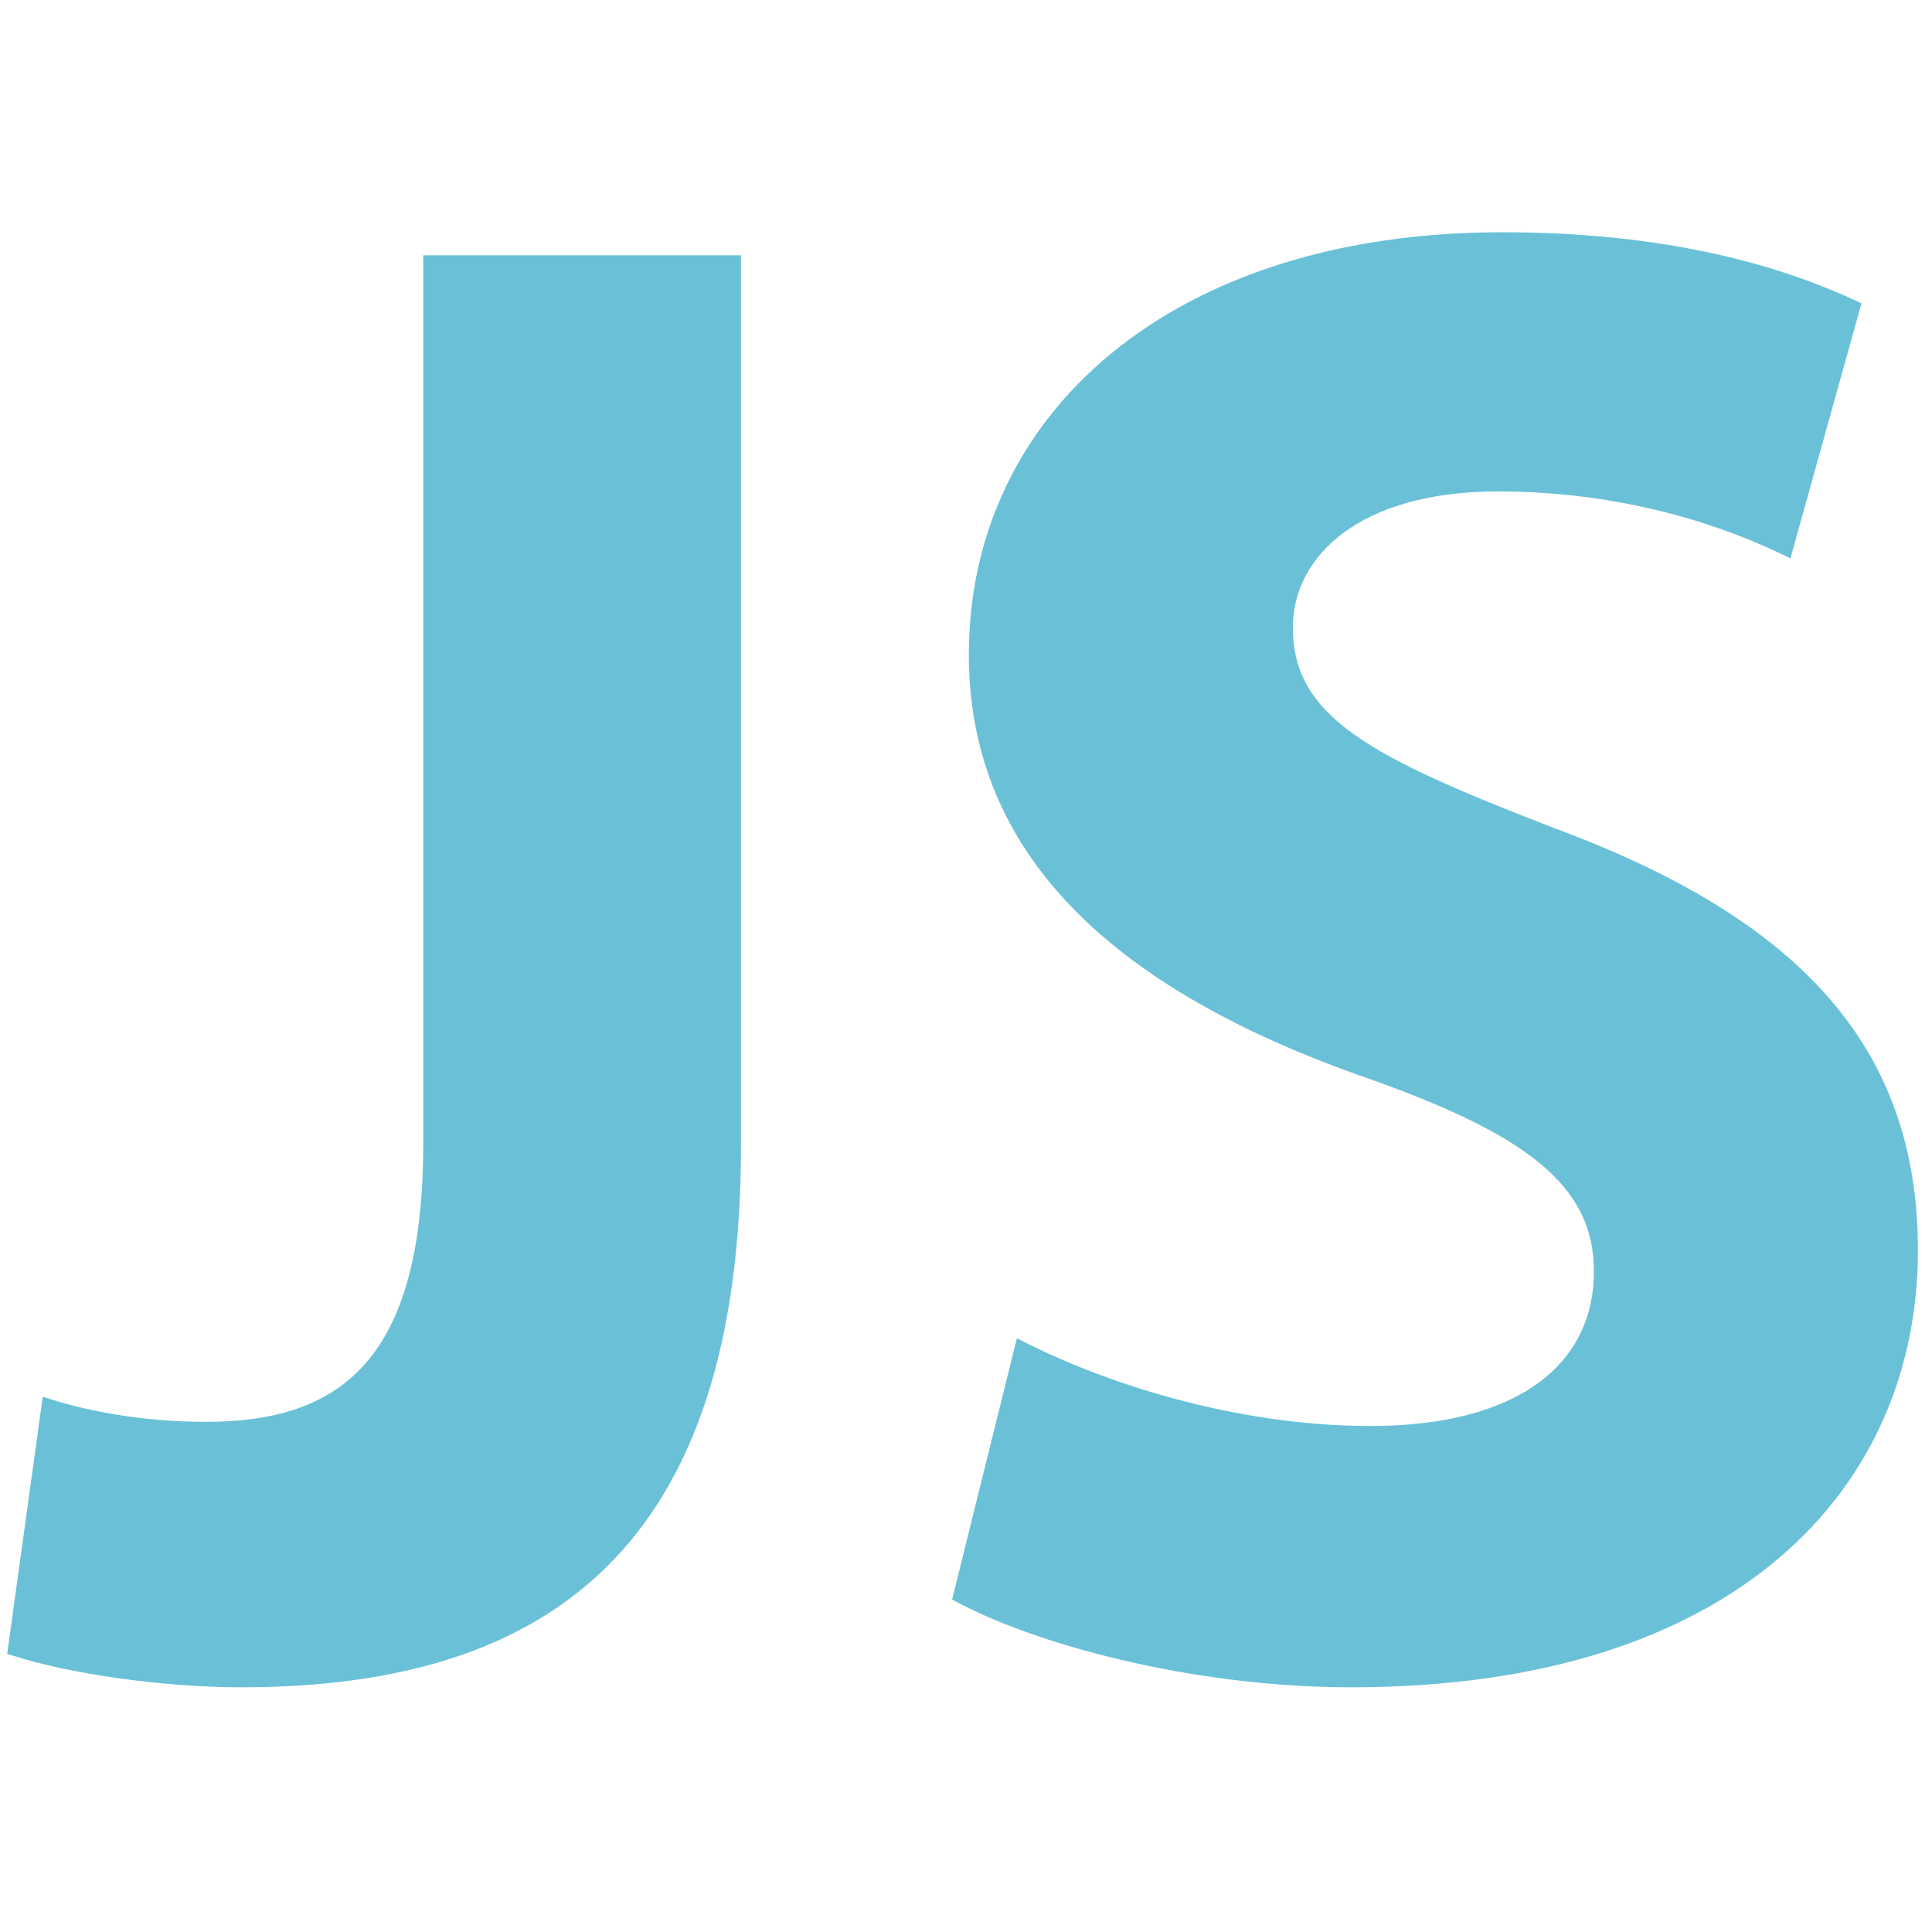
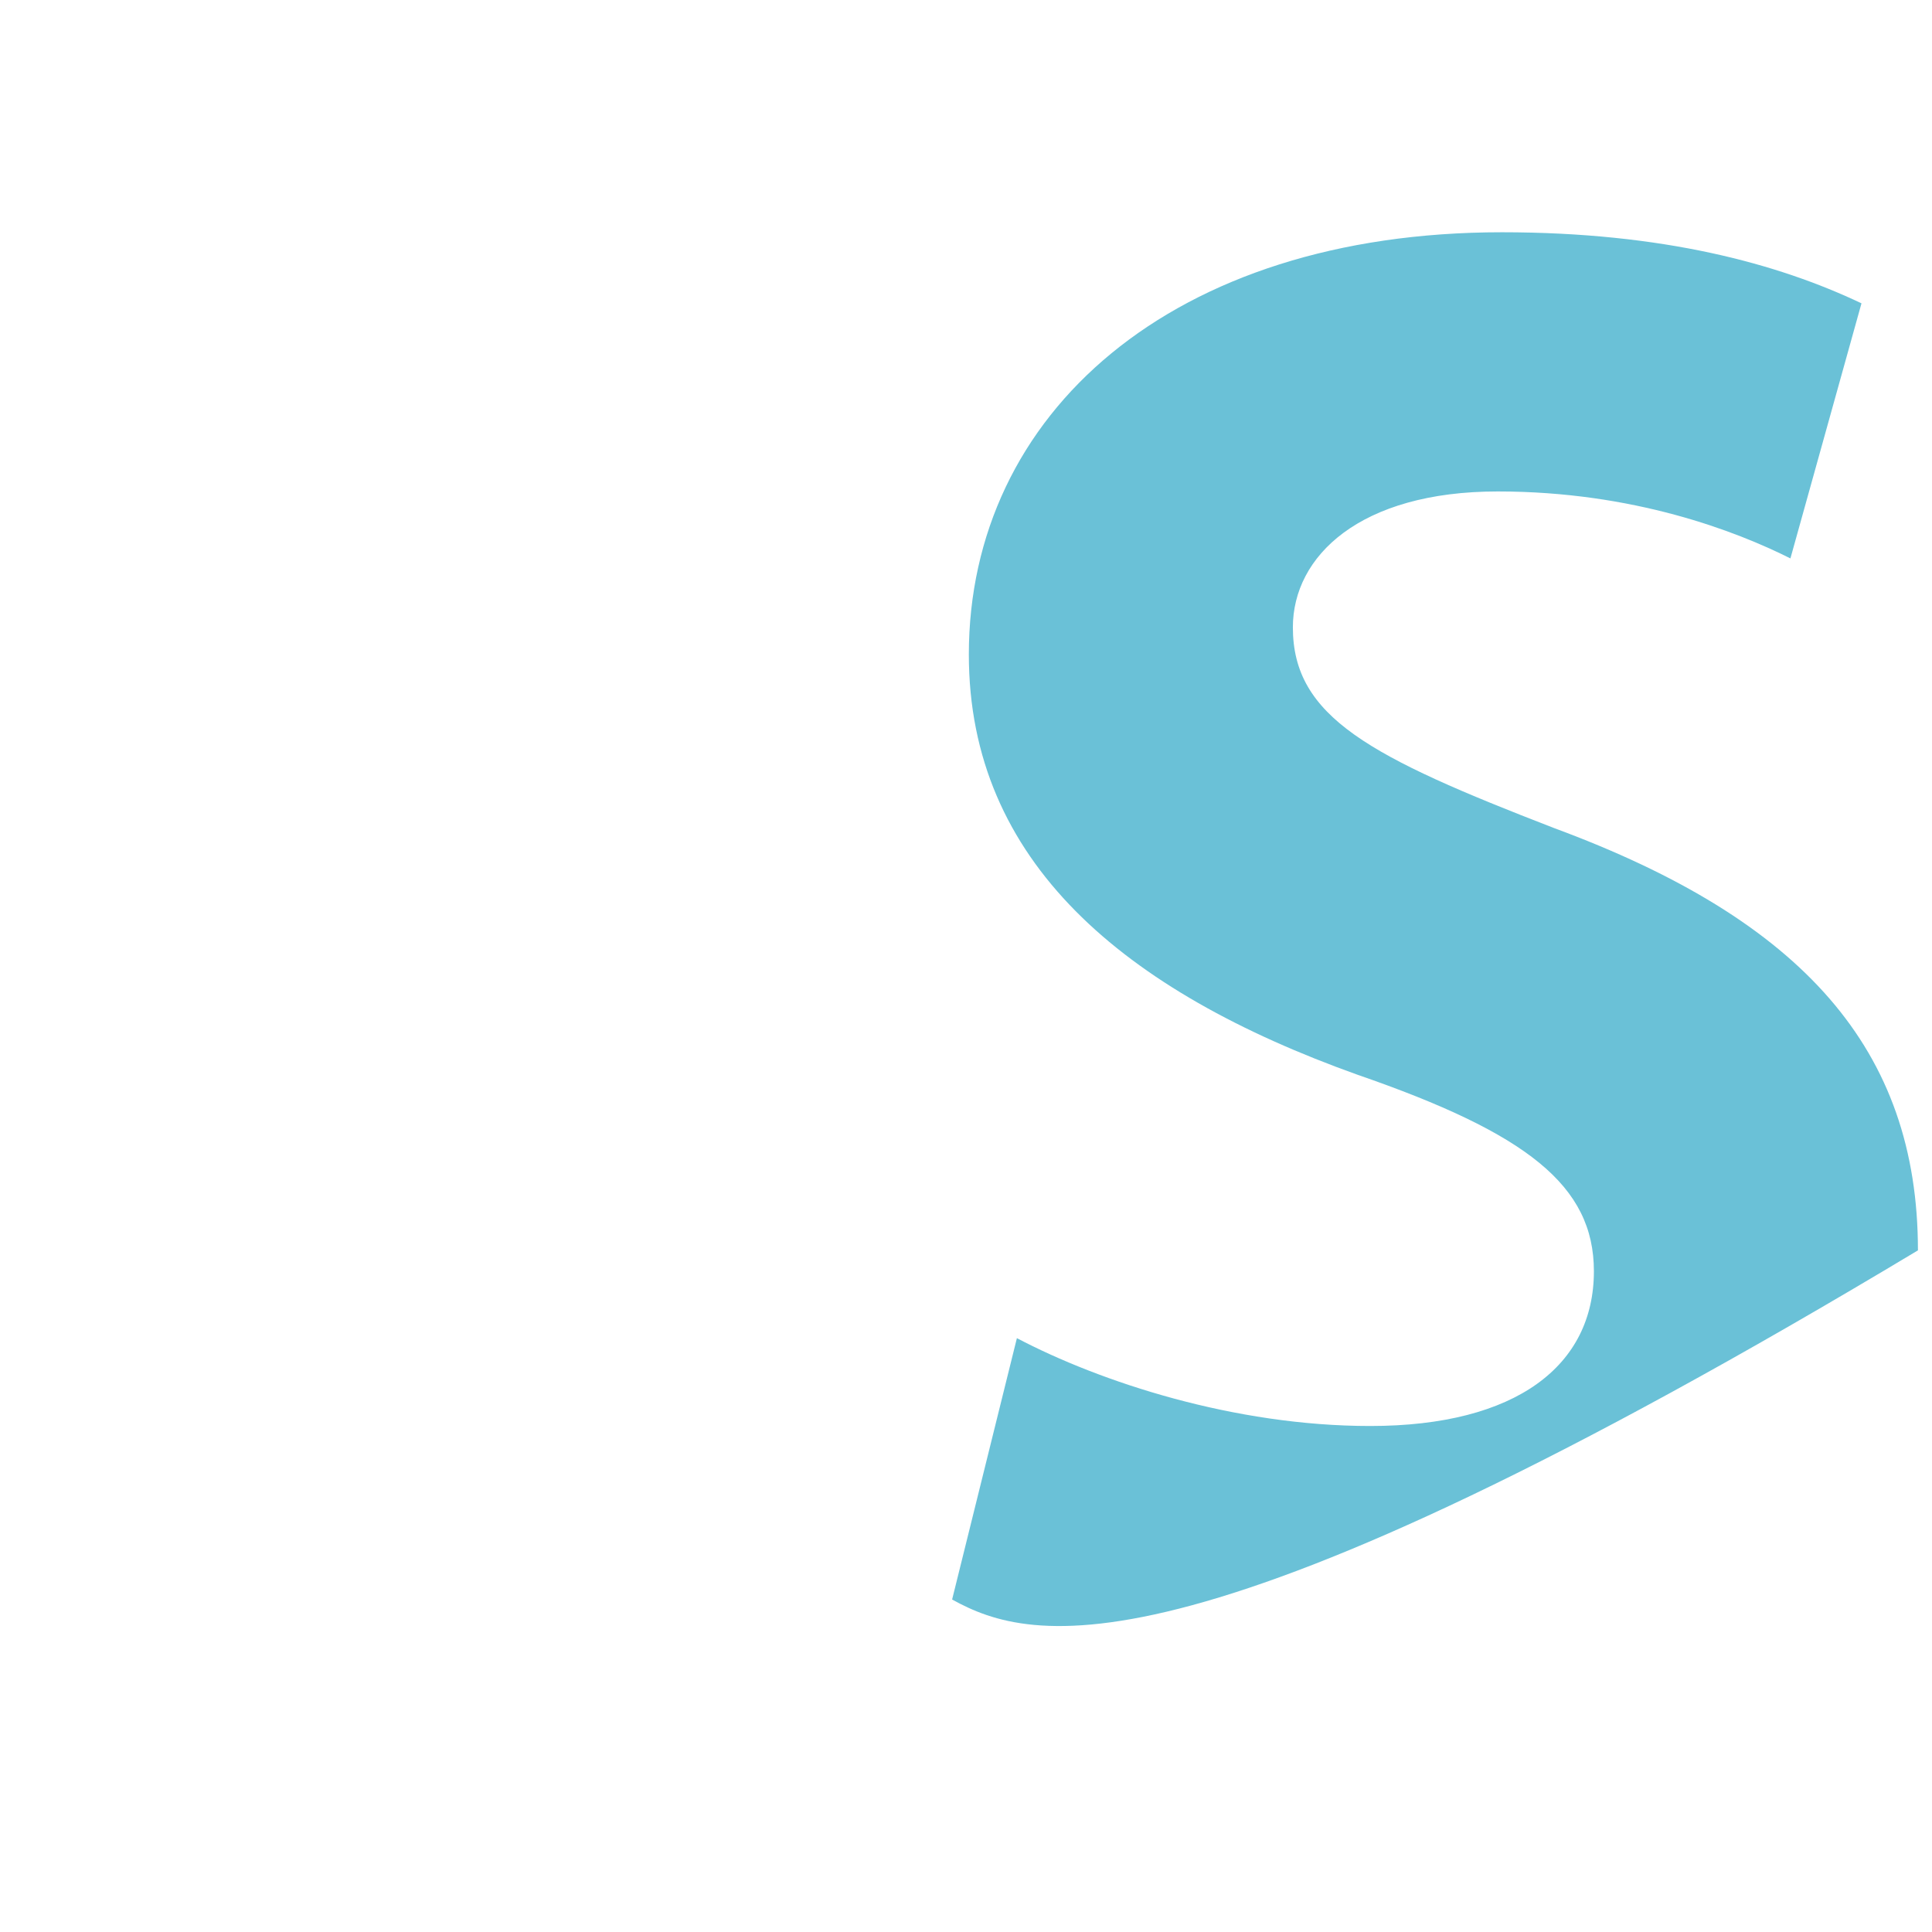
<svg xmlns="http://www.w3.org/2000/svg" width="100" height="100" viewBox="0 0 32 32" fill="none" preserveAspectRatio="none">
-   <path d="M7.01 4.228H12.273V18.979C12.273 25.627 9.088 27.947 3.997 27.947C2.751 27.947 1.158 27.739 0.119 27.393L0.708 23.134C1.435 23.377 2.37 23.55 3.409 23.55C5.625 23.55 7.01 22.545 7.01 18.944V4.228Z" fill="#6AC1D7" />
-   <path d="M16.843 22.164C18.228 22.892 20.444 23.619 22.695 23.619C25.119 23.619 26.4 22.615 26.4 21.056C26.4 19.637 25.292 18.771 22.487 17.802C18.609 16.416 16.047 14.27 16.047 10.841C16.047 6.859 19.405 3.847 24.876 3.847C27.543 3.847 29.447 4.366 30.832 5.024L29.655 9.249C28.755 8.798 27.058 8.14 24.807 8.14C22.522 8.14 21.414 9.214 21.414 10.391C21.414 11.88 22.695 12.538 25.742 13.716C29.863 15.239 31.767 17.386 31.767 20.71C31.767 24.623 28.789 27.947 22.383 27.947C19.717 27.947 17.085 27.22 15.77 26.493L16.843 22.164Z" fill="#6AC1D7" />
+   <path d="M16.843 22.164C18.228 22.892 20.444 23.619 22.695 23.619C25.119 23.619 26.4 22.615 26.4 21.056C26.4 19.637 25.292 18.771 22.487 17.802C18.609 16.416 16.047 14.27 16.047 10.841C16.047 6.859 19.405 3.847 24.876 3.847C27.543 3.847 29.447 4.366 30.832 5.024L29.655 9.249C28.755 8.798 27.058 8.14 24.807 8.14C22.522 8.14 21.414 9.214 21.414 10.391C21.414 11.88 22.695 12.538 25.742 13.716C29.863 15.239 31.767 17.386 31.767 20.71C19.717 27.947 17.085 27.22 15.77 26.493L16.843 22.164Z" fill="#6AC1D7" />
</svg>